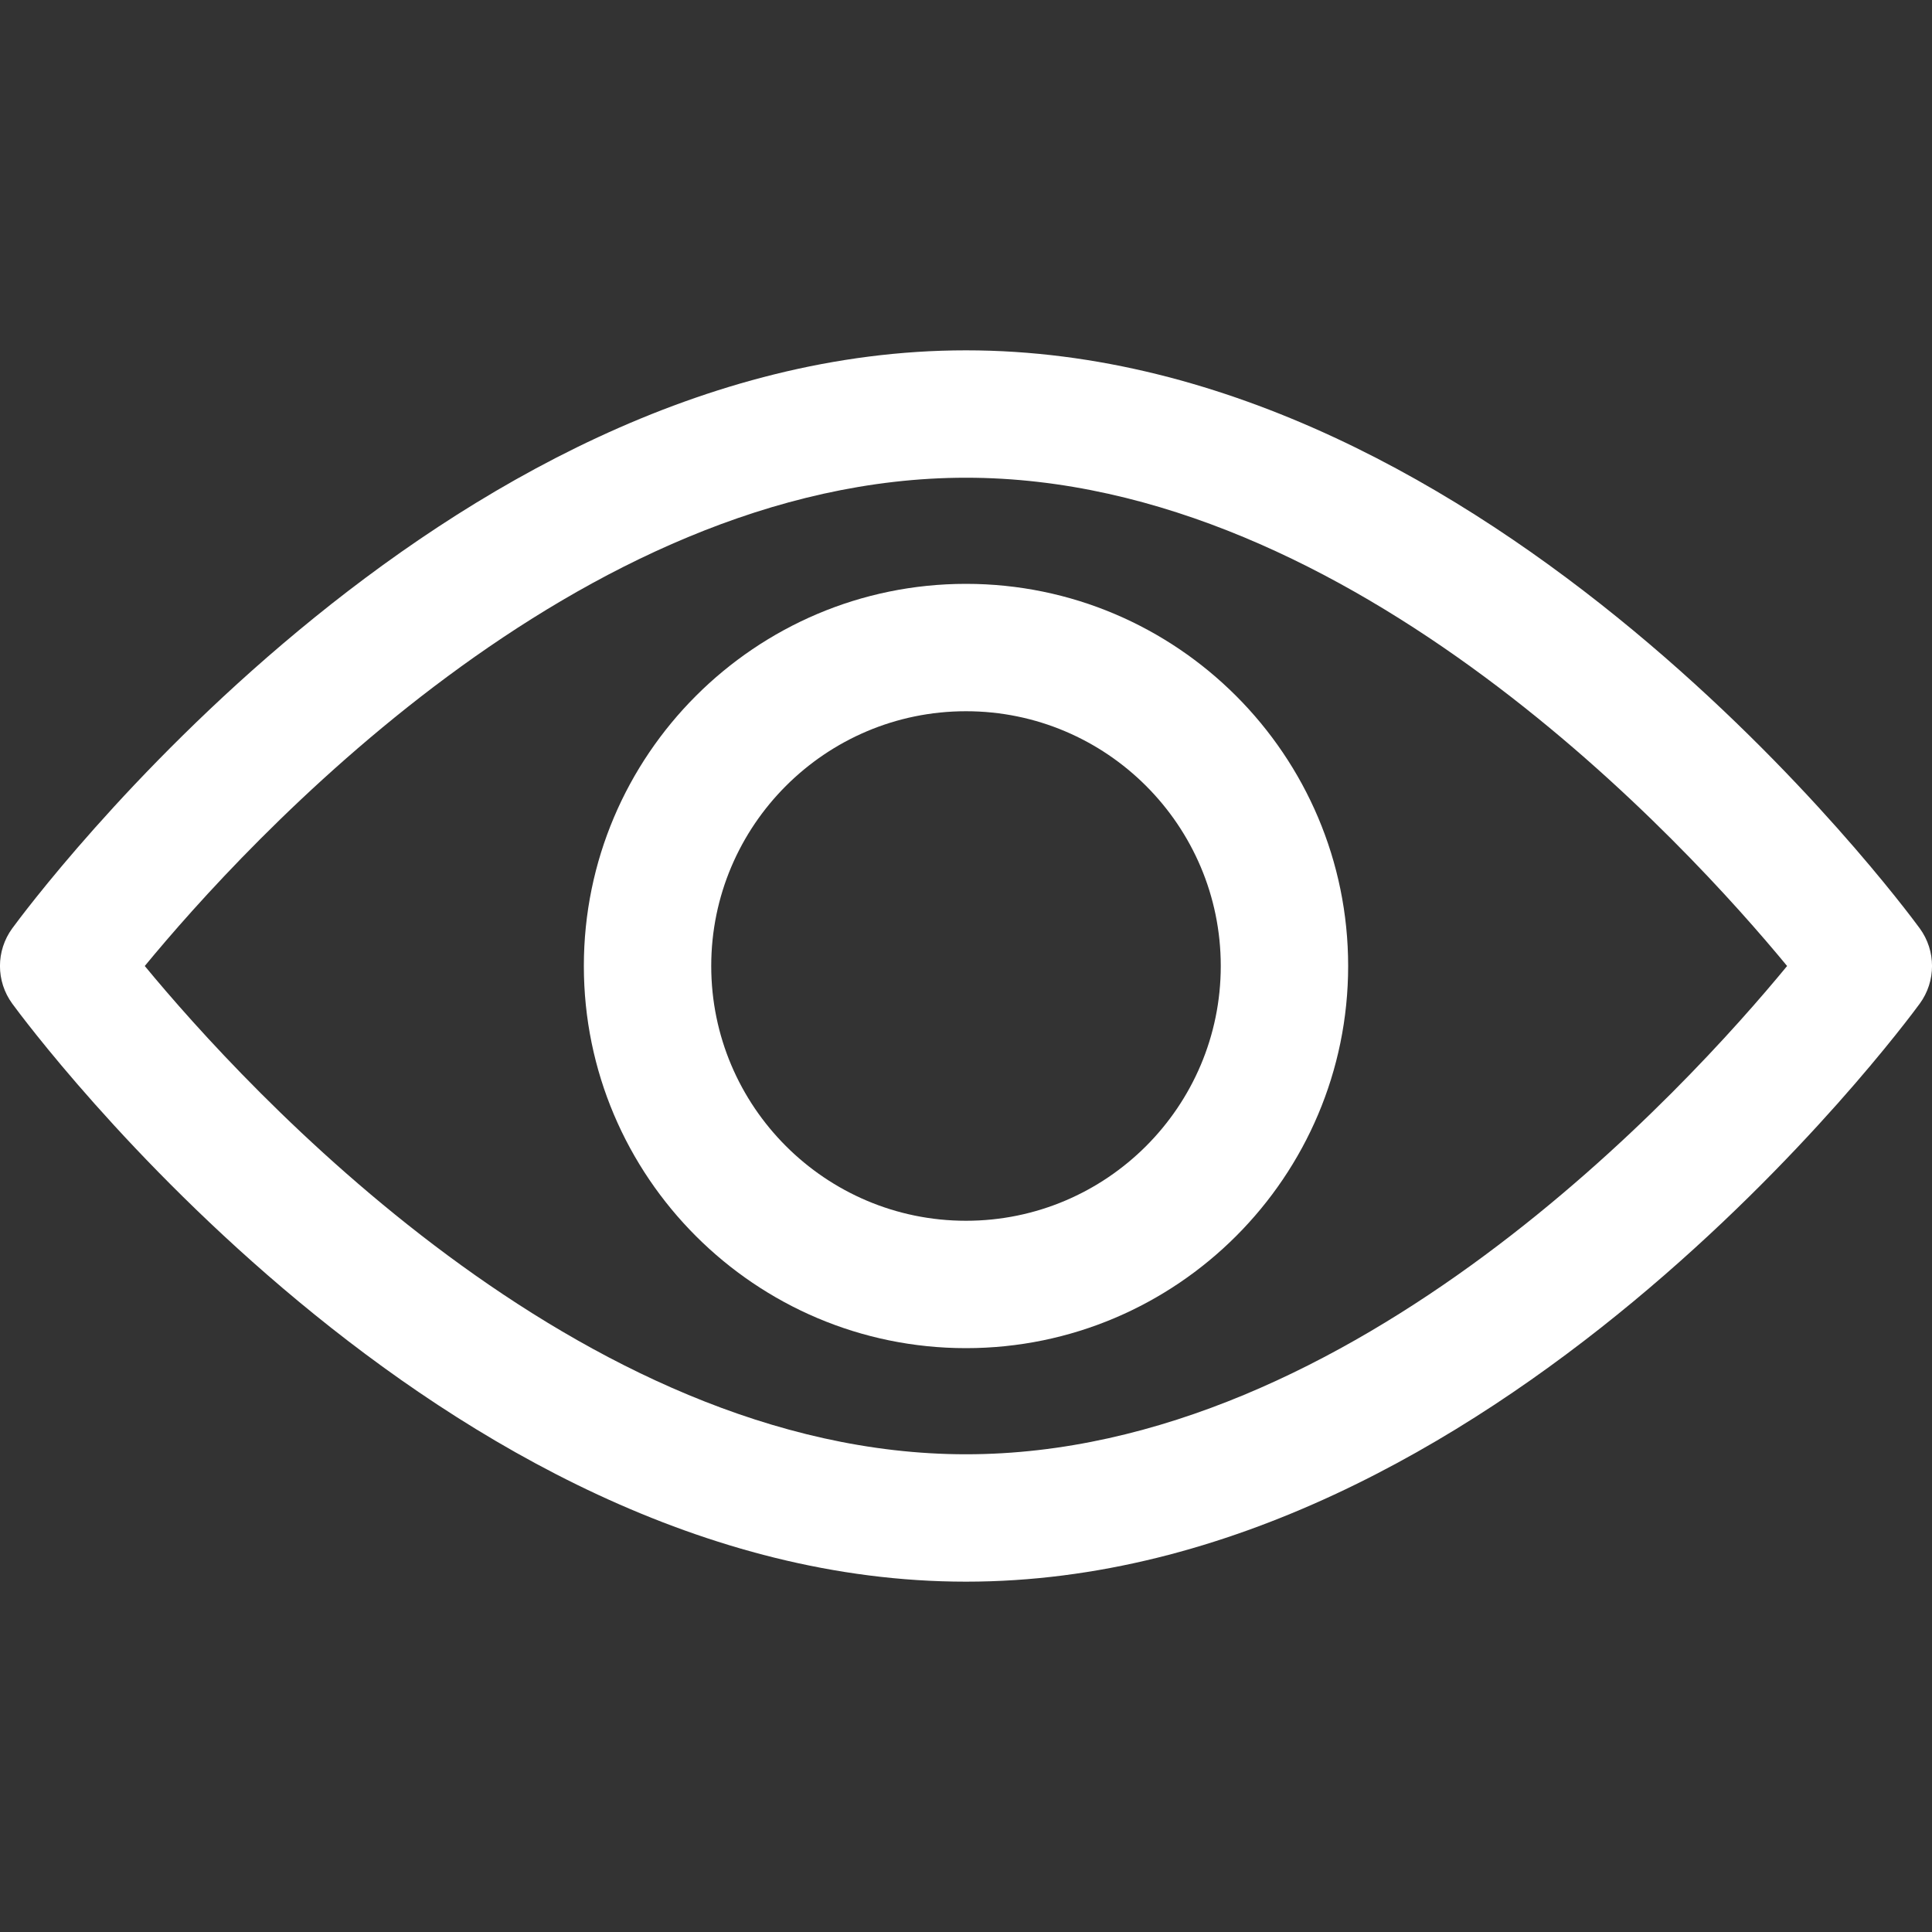
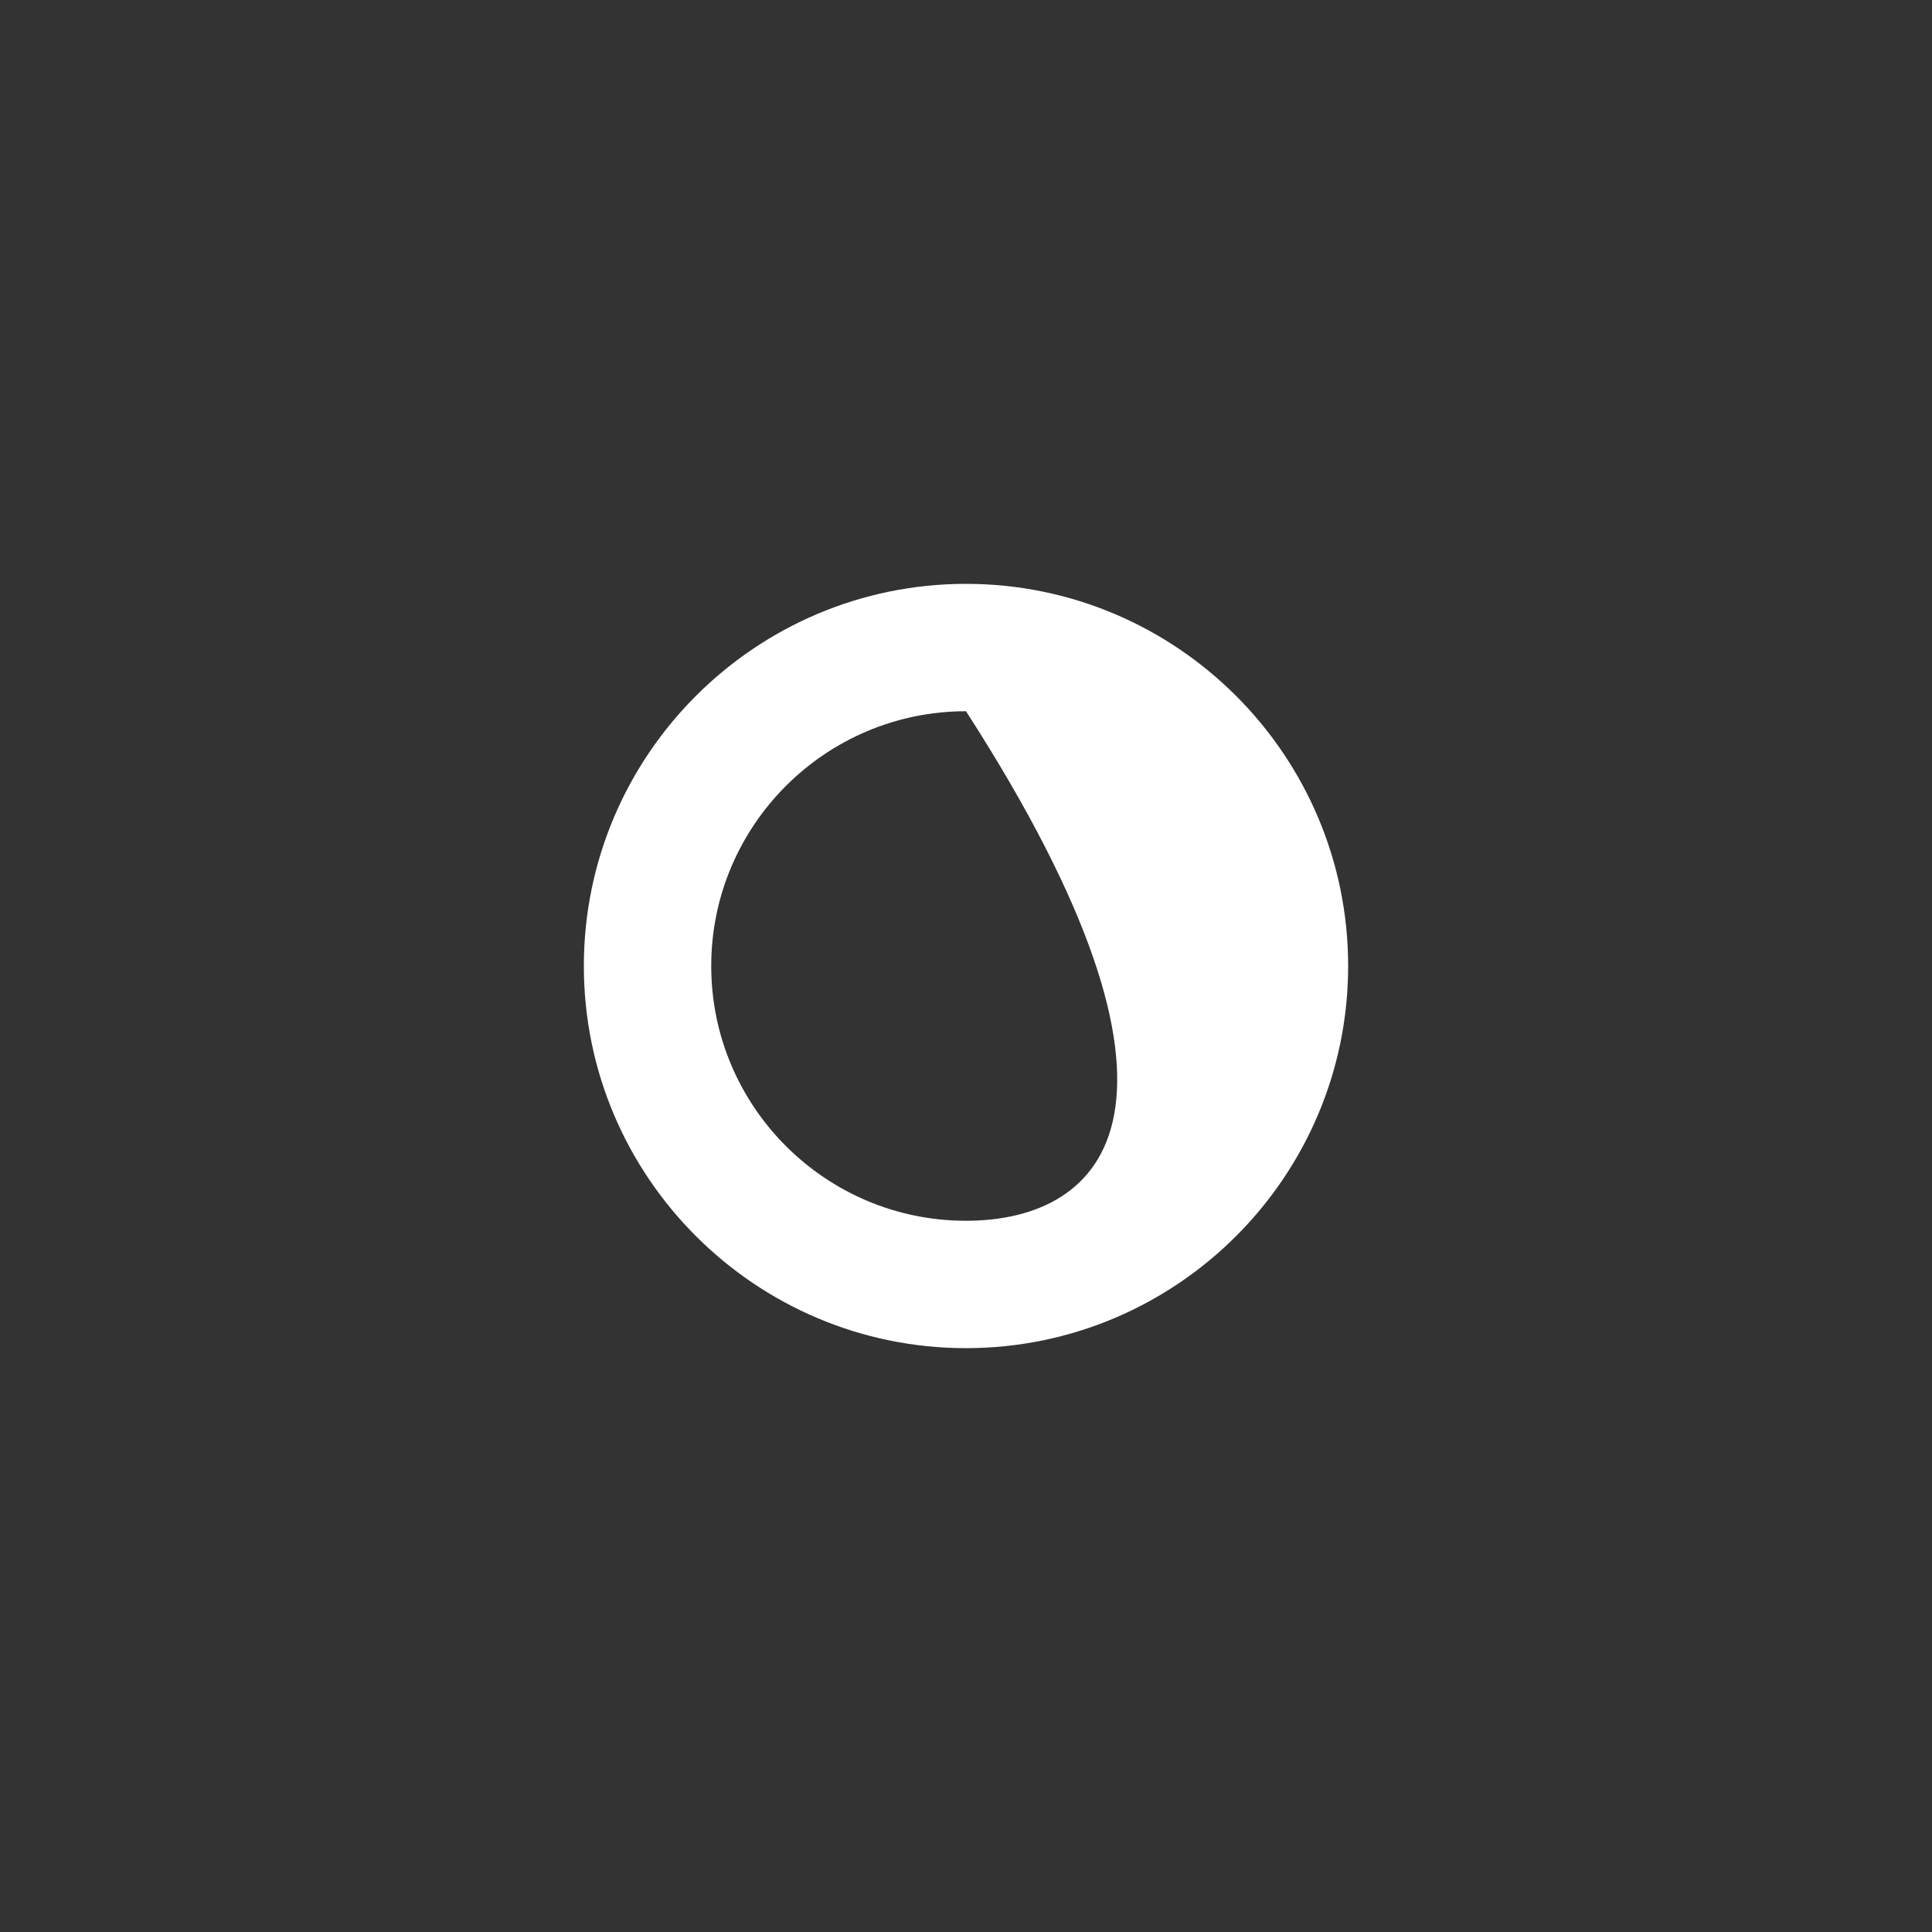
<svg xmlns="http://www.w3.org/2000/svg" width="15" height="15" viewBox="0 0 15 15" fill="none">
  <rect x="0" y="0" width="15" height="15" fill="#333333" stroke="none" />
-   <path d="M14.905 7.208C14.771 7.025 11.578 2.72 7.5 2.72C3.422 2.72 0.229 7.025 0.095 7.208C-0.032 7.382 -0.032 7.618 0.095 7.792C0.229 7.975 3.422 12.28 7.5 12.28C11.578 12.28 14.771 7.975 14.905 7.792C15.032 7.618 15.032 7.382 14.905 7.208ZM7.5 11.291C4.496 11.291 1.895 8.434 1.124 7.5C1.894 6.565 4.49 3.709 7.5 3.709C10.504 3.709 13.105 6.566 13.875 7.5C13.106 8.435 10.51 11.291 7.5 11.291Z" fill="white" />
-   <path d="M7.5 4.533C5.864 4.533 4.533 5.864 4.533 7.5C4.533 9.136 5.864 10.467 7.5 10.467C9.136 10.467 10.467 9.136 10.467 7.5C10.467 5.864 9.136 4.533 7.5 4.533ZM7.5 9.478C6.409 9.478 5.522 8.591 5.522 7.5C5.522 6.409 6.409 5.522 7.5 5.522C8.591 5.522 9.478 6.409 9.478 7.5C9.478 8.591 8.591 9.478 7.5 9.478Z" fill="white" />
+   <path d="M7.5 4.533C5.864 4.533 4.533 5.864 4.533 7.5C4.533 9.136 5.864 10.467 7.5 10.467C9.136 10.467 10.467 9.136 10.467 7.5C10.467 5.864 9.136 4.533 7.5 4.533ZM7.5 9.478C6.409 9.478 5.522 8.591 5.522 7.5C5.522 6.409 6.409 5.522 7.5 5.522C9.478 8.591 8.591 9.478 7.5 9.478Z" fill="white" />
</svg>